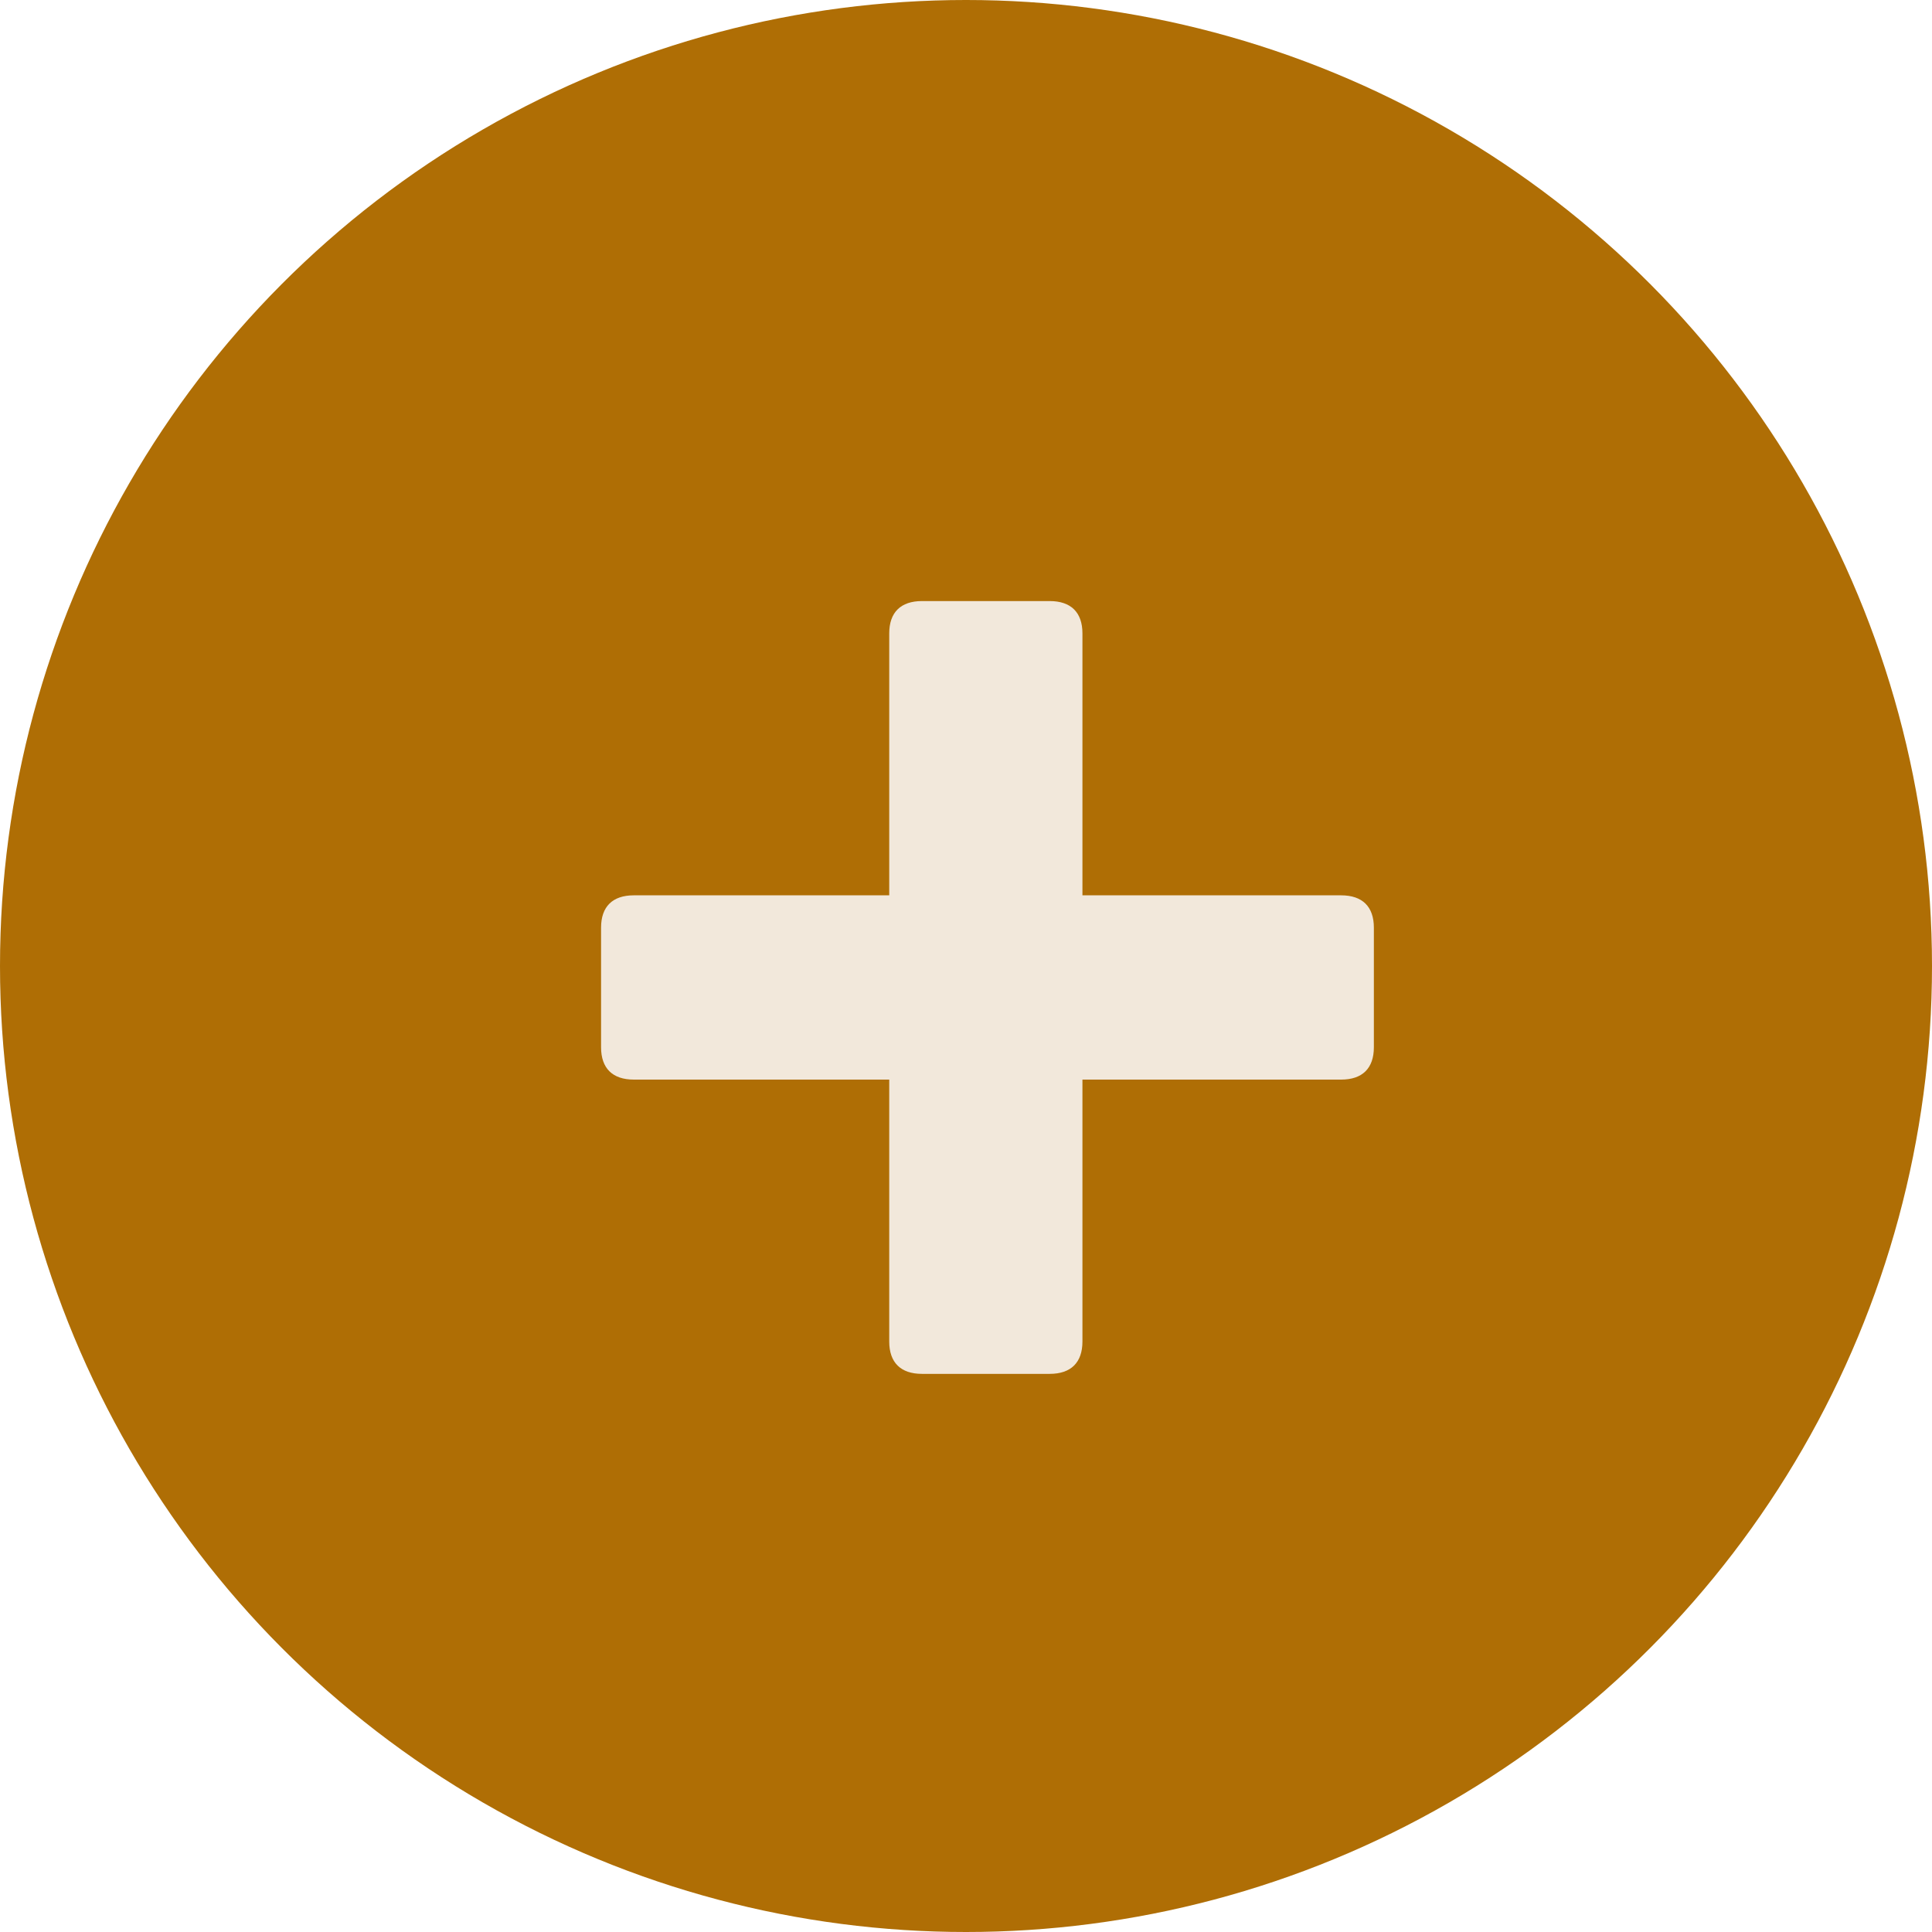
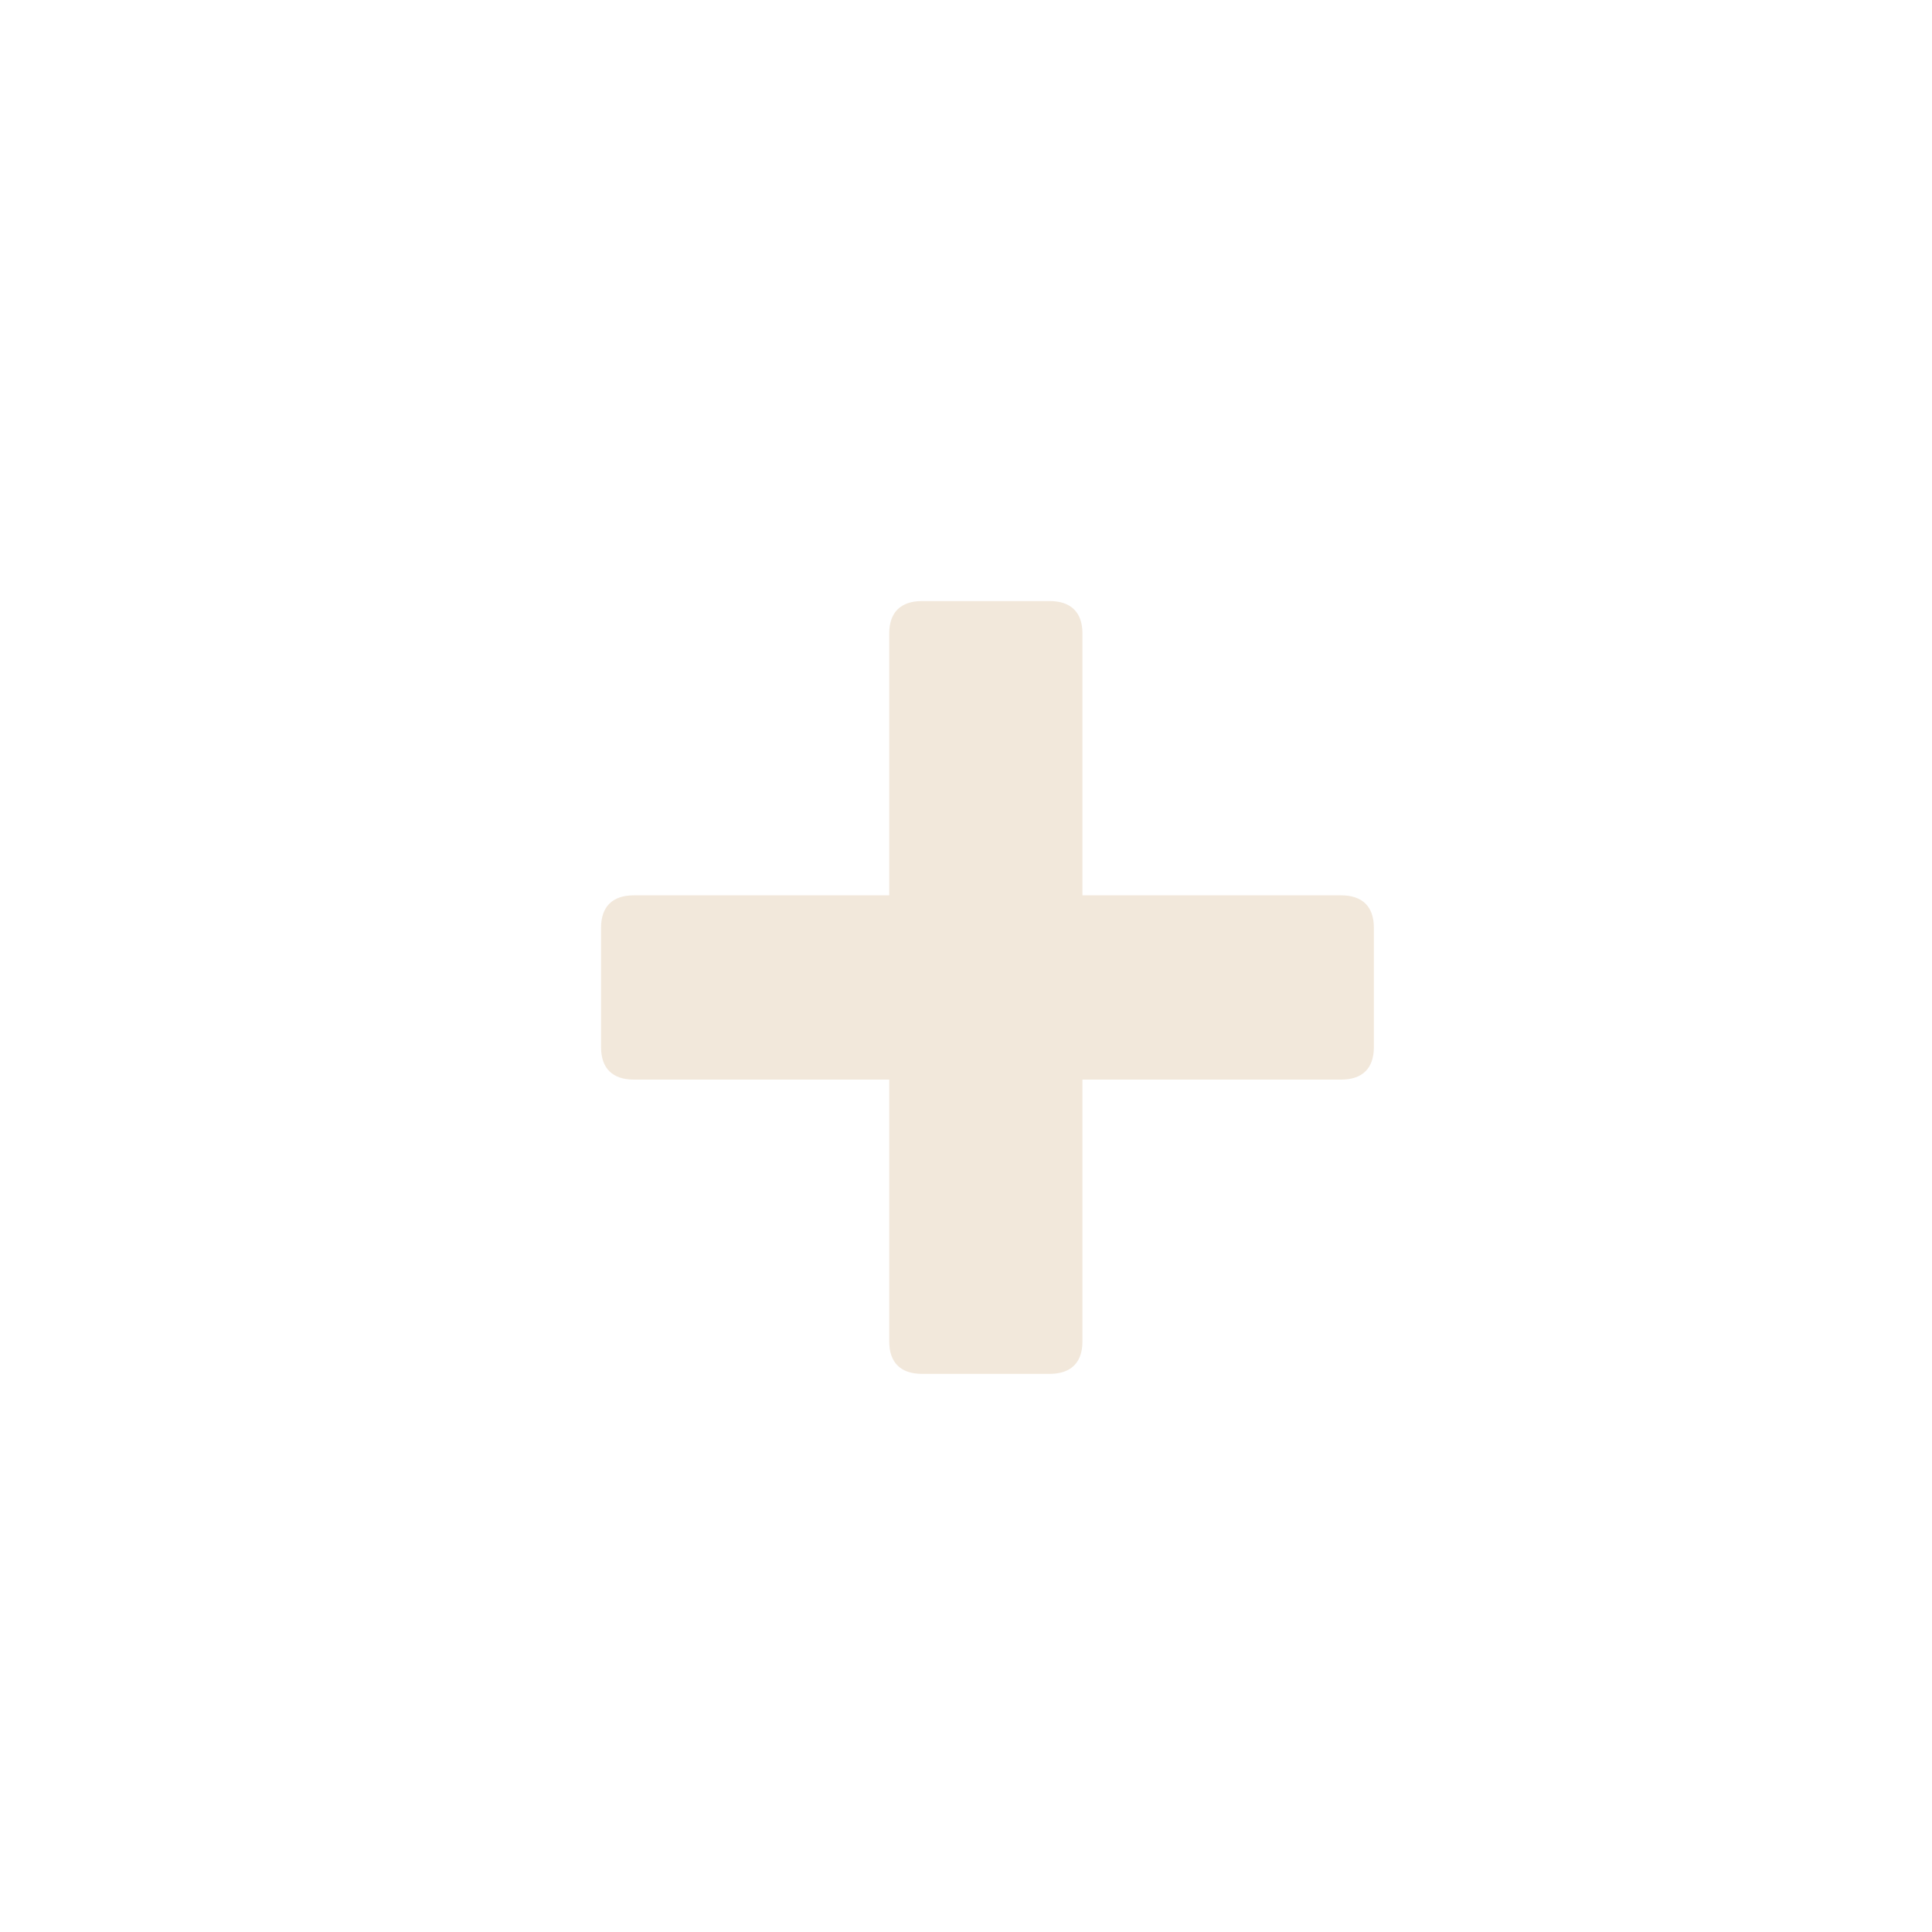
<svg xmlns="http://www.w3.org/2000/svg" width="45" height="45" viewBox="0 0 45 45" fill="none">
-   <circle cx="22.5" cy="22.5" r="22.5" fill="#AF6E05" />
  <path d="M21.475 32C20.979 32 20.712 31.736 20.712 31.247V25.146H14.763C14.267 25.146 14 24.883 14 24.393V21.607C14 21.117 14.267 20.854 14.763 20.854H20.712V14.753C20.712 14.264 20.979 14 21.475 14H24.449C24.945 14 25.212 14.264 25.212 14.753V20.854H31.237C31.733 20.854 32 21.117 32 21.607V24.393C32 24.883 31.733 25.146 31.237 25.146H25.212V31.247C25.212 31.736 24.945 32 24.449 32H21.475Z" fill="#F2E8DB" />
</svg>